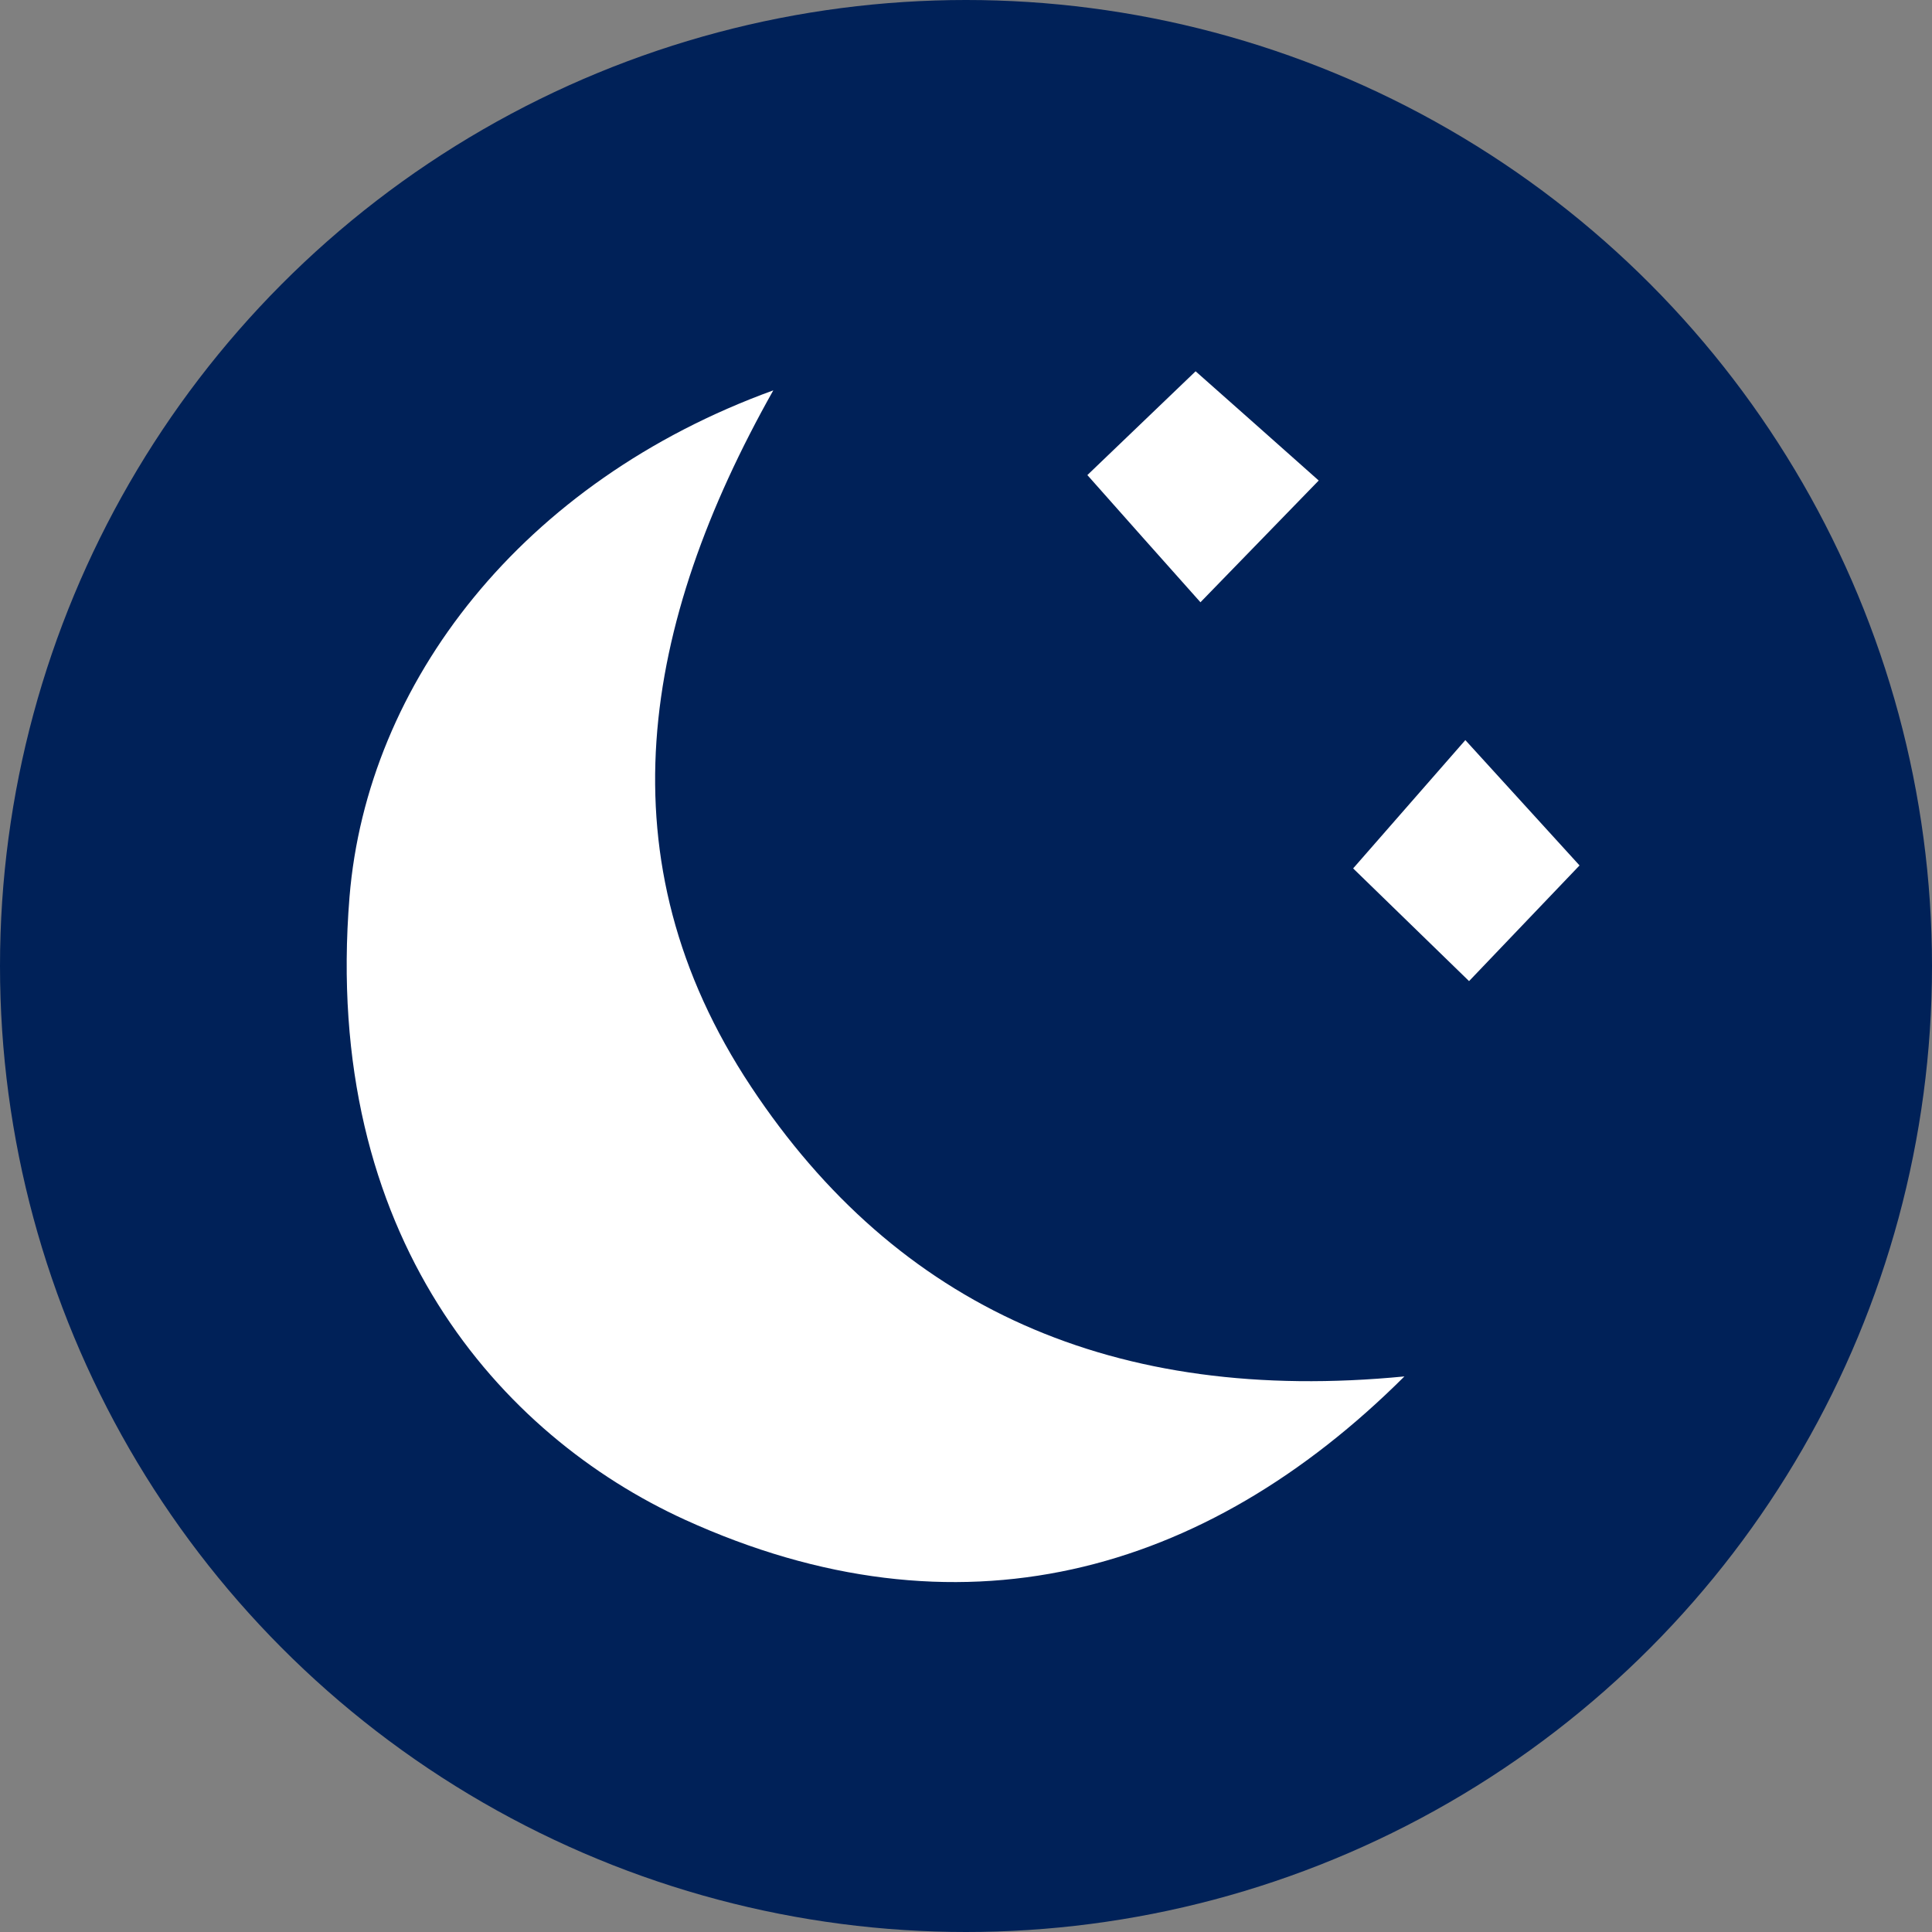
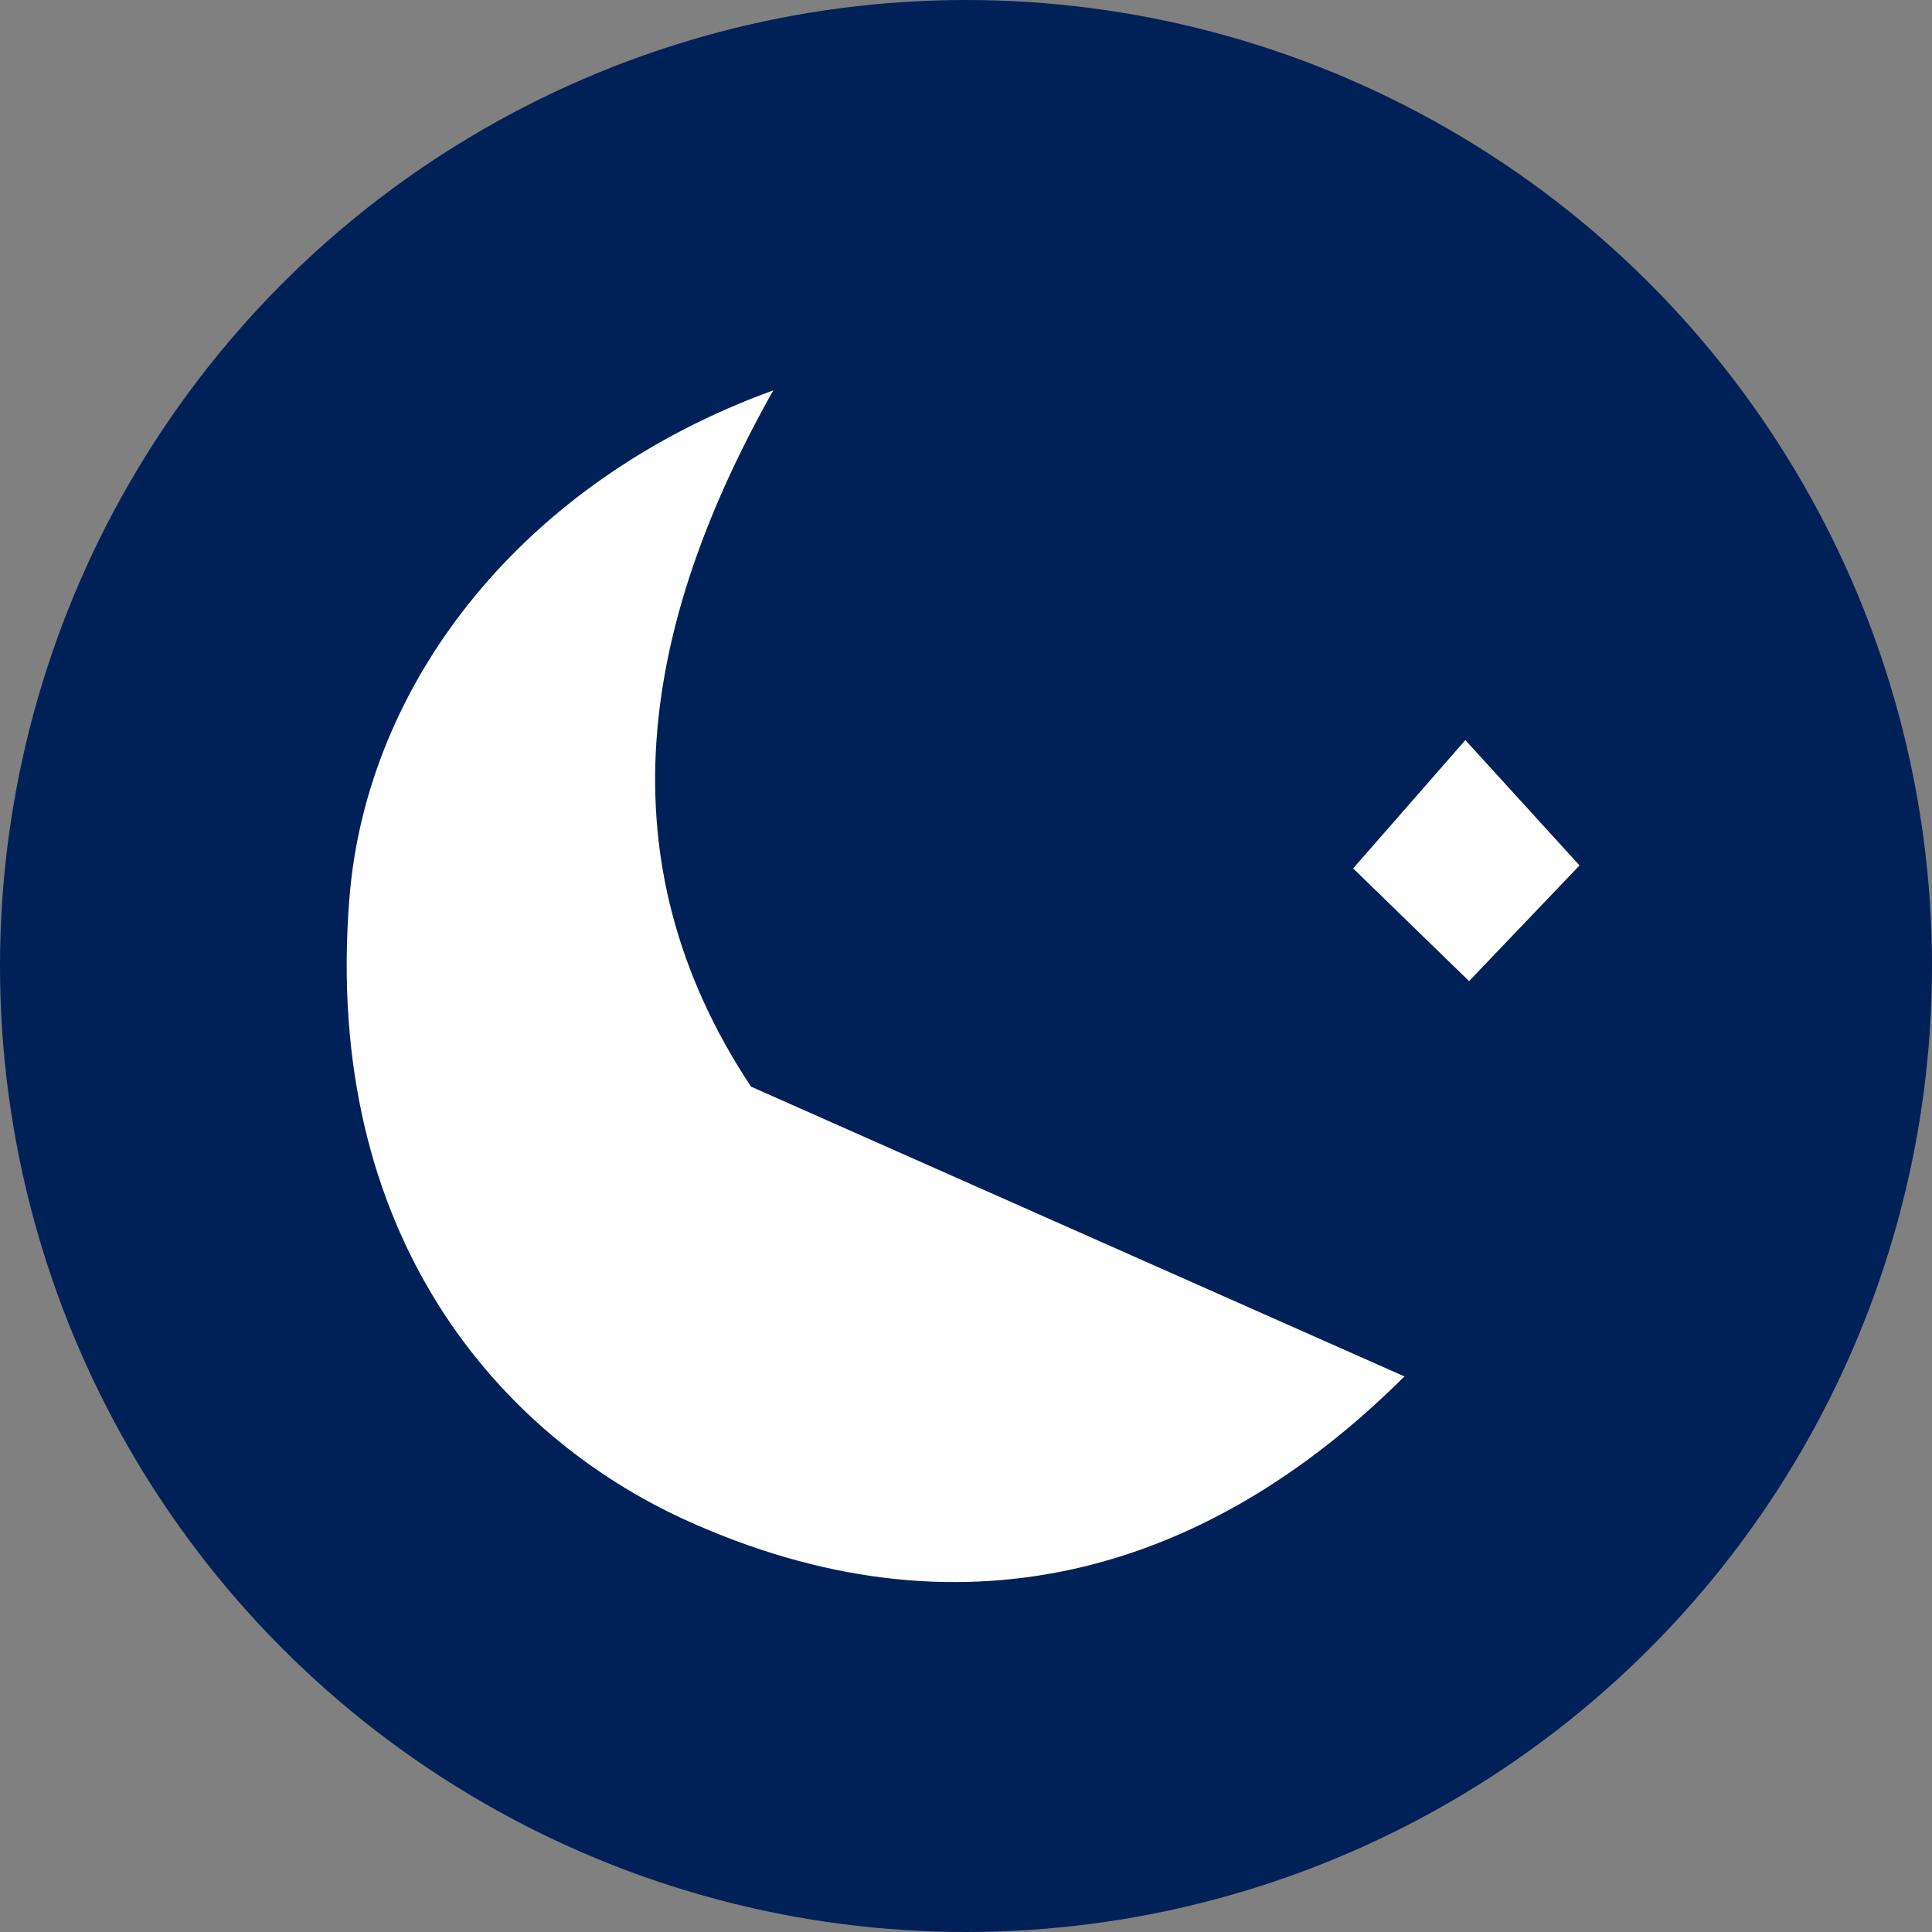
<svg xmlns="http://www.w3.org/2000/svg" width="78" height="78" viewBox="0 0 78 78" fill="none">
  <rect x="0" y="0" width="78" height="78" fill="#808080" stroke="none" />
  <circle cx="39" cy="39" r="39" fill="#002158" />
  <g clip-path="url(#clip0_559_497)">
-     <path d="M56.7 55.57C48.64 63.6 38.67 66.38 27.64 61.35C20.23 57.96 13 49.92 14.11 36.22C14.82 27.55 21.08 19.44 31.22 15.76C25.91 25.19 24.25 34.71 30.32 43.87C36.22 52.78 44.98 56.71 56.7 55.57Z" fill="white" />
-     <path d="M48.47 24.32C46.89 22.55 45.37 20.84 43.9 19.18C45.08 18.05 46.6 16.59 48.27 14.99C49.68 16.24 51.4 17.76 53.24 19.4C51.67 21.01 50.08 22.66 48.47 24.31V24.32Z" fill="white" />
+     <path d="M56.7 55.57C48.64 63.6 38.67 66.38 27.64 61.35C20.23 57.96 13 49.92 14.11 36.22C14.82 27.55 21.08 19.44 31.22 15.76C25.91 25.19 24.25 34.71 30.32 43.87Z" fill="white" />
    <path d="M63.77 34.94C62.26 36.52 60.78 38.07 59.31 39.61C57.84 38.18 56.3 36.68 54.63 35.06C55.91 33.6 57.45 31.84 59.16 29.88C60.68 31.55 62.36 33.39 63.77 34.94Z" fill="white" />
  </g>
  <defs>
    <clipPath id="clip0_559_497">
      <rect width="49.77" height="48.87" fill="white" transform="translate(14 15)" />
    </clipPath>
  </defs>
</svg>